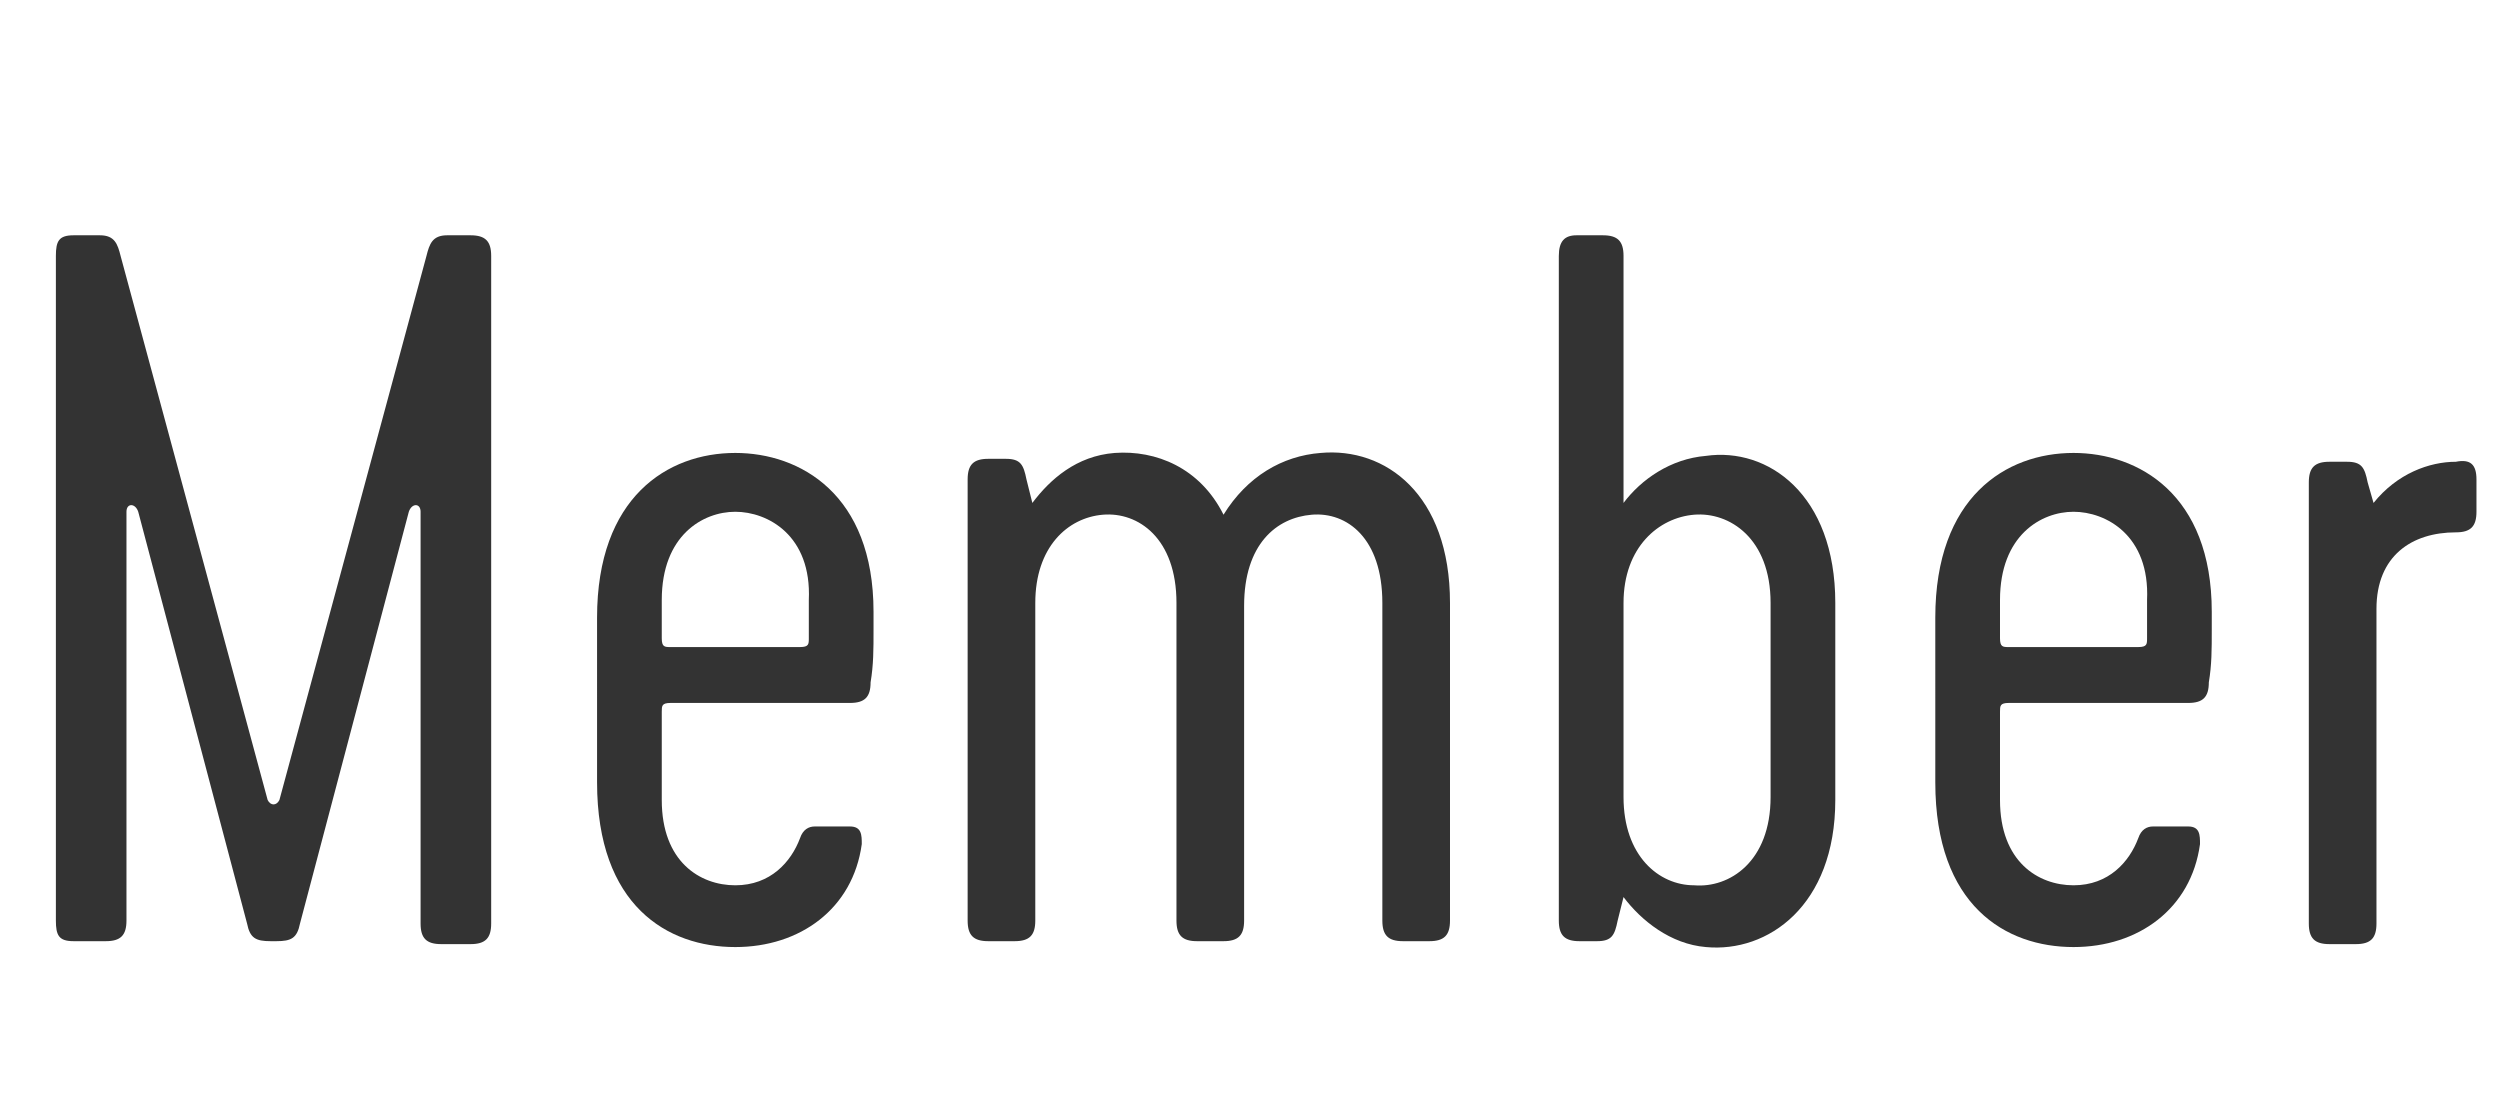
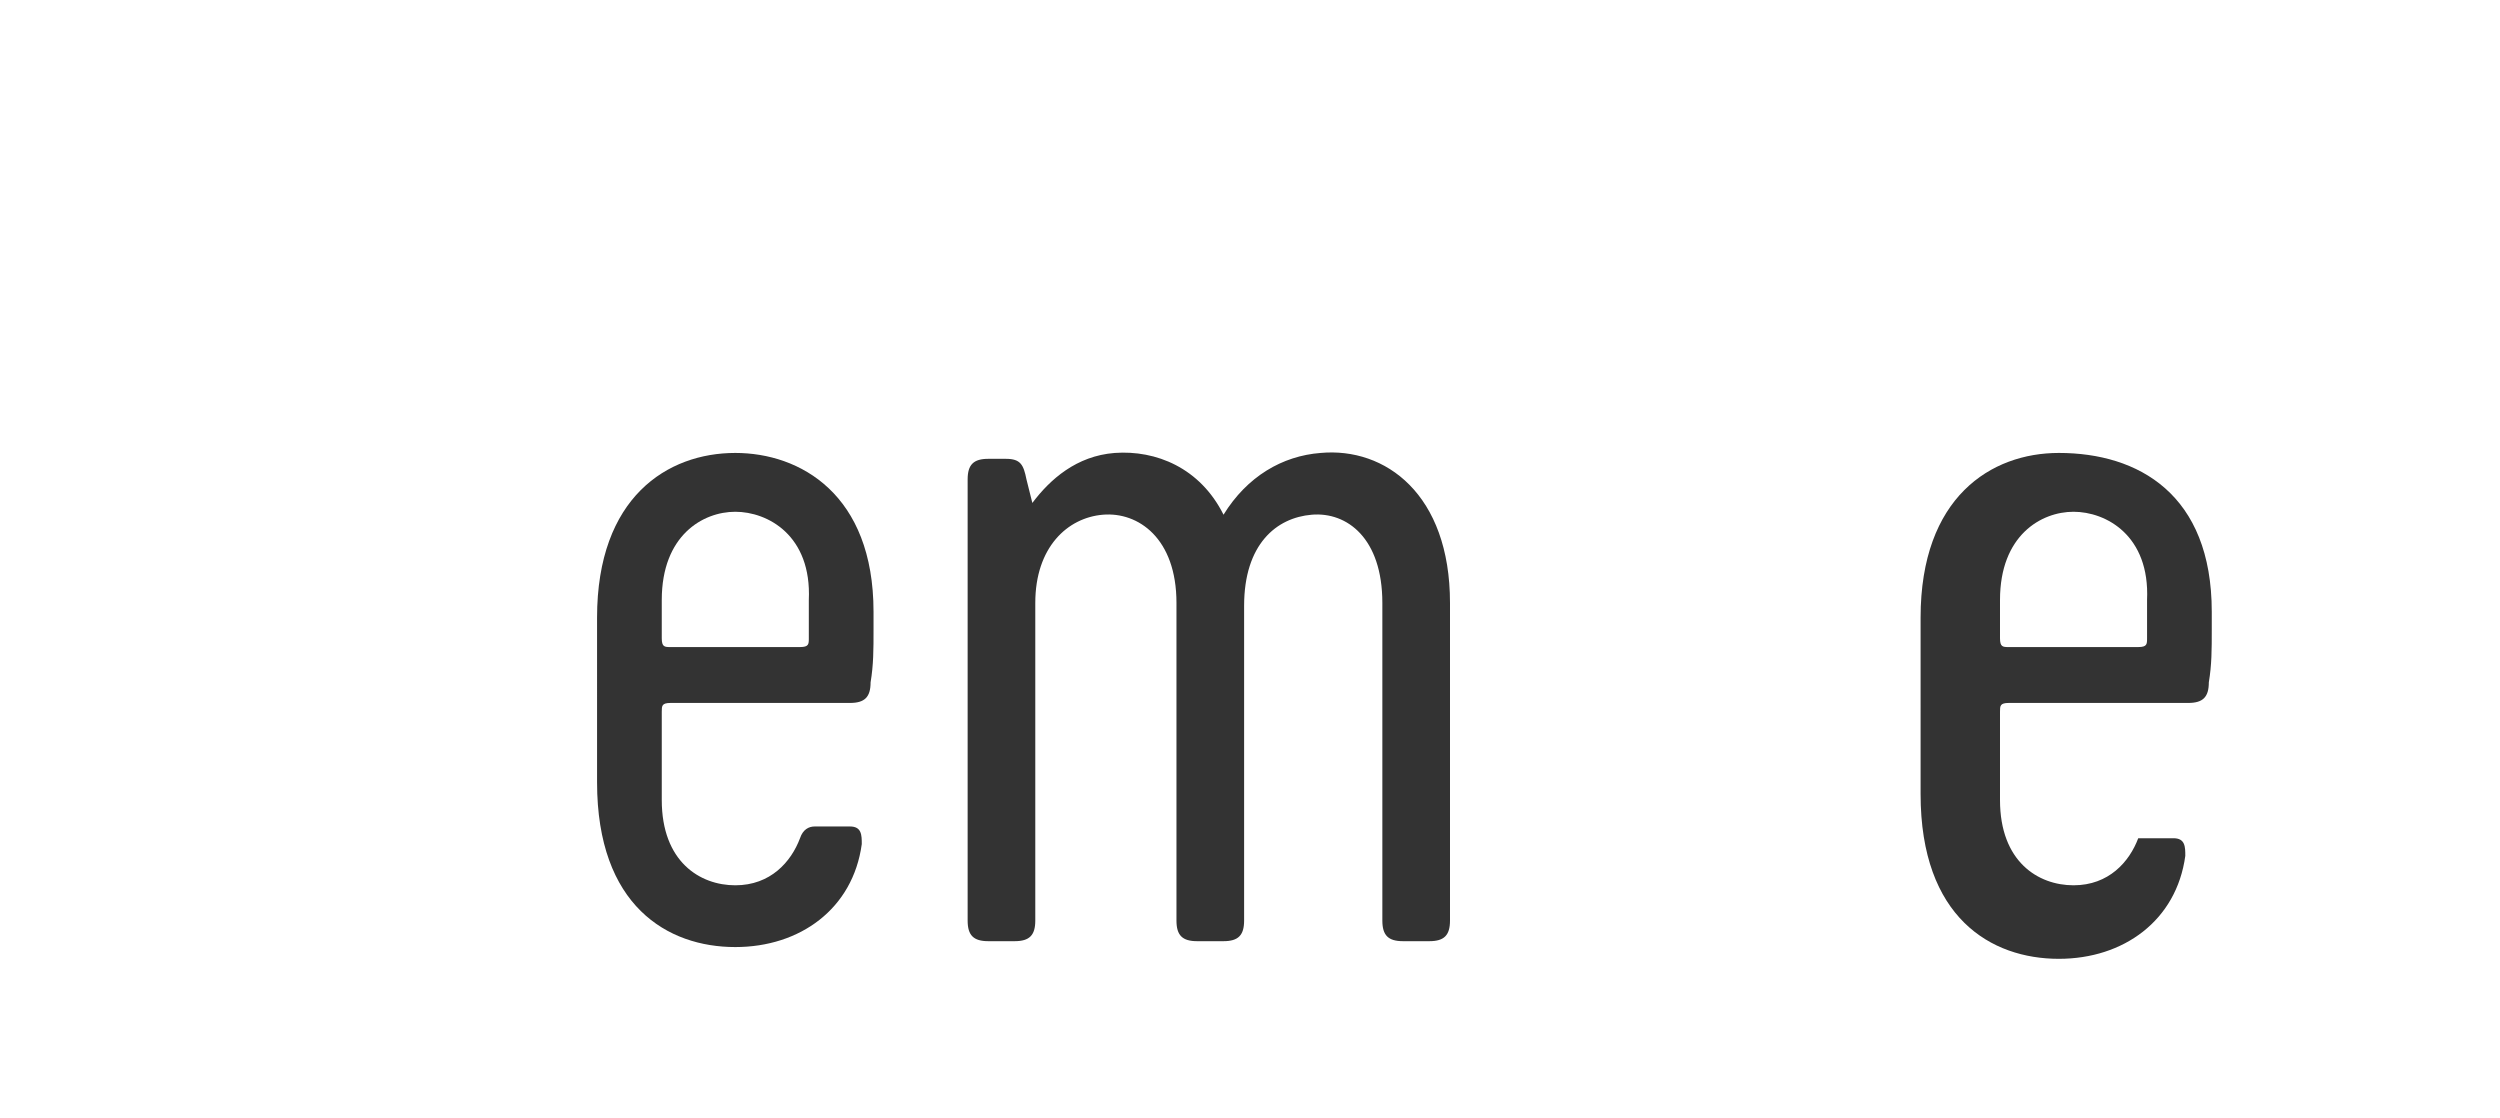
<svg xmlns="http://www.w3.org/2000/svg" version="1.1" id="レイヤー_1" x="0px" y="0px" viewBox="0 0 85 38" style="enable-background:new 0 0 85 38;" xml:space="preserve">
  <style type="text/css">
	.st0{enable-background:new    ;}
	.st1{fill:#333333;}
</style>
  <g class="st0">
-     <path class="st1" d="M1.9,31.3V8.7C1.9,8.2,2,8,2.5,8h0.9C3.9,8,4,8.3,4.1,8.7l5,18.5c0.1,0.2,0.3,0.2,0.4,0l5-18.5   C14.6,8.3,14.7,8,15.2,8H16c0.5,0,0.7,0.2,0.7,0.7v22.7c0,0.5-0.2,0.7-0.7,0.7H15c-0.5,0-0.7-0.2-0.7-0.7V17.4c0-0.3-0.3-0.3-0.4,0   l-3.7,14C10.1,31.9,9.9,32,9.4,32H9.2c-0.5,0-0.7-0.1-0.8-0.6l-3.7-14c-0.1-0.3-0.4-0.3-0.4,0v13.9c0,0.5-0.2,0.7-0.7,0.7H2.5   C2,32,1.9,31.8,1.9,31.3z" />
    <path class="st1" d="M29.7,20.8v0.6c0,0.7,0,1.2-0.1,1.8c0,0.5-0.2,0.7-0.7,0.7h-6.1c-0.3,0-0.3,0.1-0.3,0.3v3   c0,2.1,1.3,2.9,2.5,2.9c1.2,0,1.9-0.8,2.2-1.6c0.1-0.3,0.3-0.4,0.5-0.4h1.2c0.4,0,0.4,0.3,0.4,0.6c-0.3,2.2-2.1,3.5-4.3,3.5   c-2.3,0-4.7-1.4-4.7-5.6V21c0-4.1,2.4-5.6,4.7-5.6C27.2,15.4,29.7,16.8,29.7,20.8z M25,17.4c-1.1,0-2.5,0.8-2.5,3v1.3   c0,0.3,0.1,0.3,0.3,0.3h4.4c0.3,0,0.3-0.1,0.3-0.3v-1.3C27.6,18.2,26.1,17.4,25,17.4z" />
    <path class="st1" d="M49.3,20.5v10.8c0,0.5-0.2,0.7-0.7,0.7h-0.9c-0.5,0-0.7-0.2-0.7-0.7V20.5c0-2.2-1.2-3.1-2.4-3   c-1.2,0.1-2.3,1-2.3,3.1v10.7c0,0.5-0.2,0.7-0.7,0.7h-0.9c-0.5,0-0.7-0.2-0.7-0.7V20.5c0-2.2-1.3-3.1-2.5-3c-1.2,0.1-2.3,1.1-2.3,3   v10.8c0,0.5-0.2,0.7-0.7,0.7h-0.9c-0.5,0-0.7-0.2-0.7-0.7v-15c0-0.5,0.2-0.7,0.7-0.7h0.6c0.5,0,0.6,0.2,0.7,0.7l0.2,0.8   c0.6-0.8,1.5-1.6,2.8-1.7c1.4-0.1,2.9,0.5,3.7,2.1c0.8-1.3,2-2,3.3-2.1C47.1,15.2,49.3,16.8,49.3,20.5z" />
-     <path class="st1" d="M62.4,20.5v3.4v3.3c0,3.6-2.3,5.2-4.4,5c-1.2-0.1-2.2-0.9-2.8-1.7l-0.2,0.8c-0.1,0.5-0.2,0.7-0.7,0.7h-0.6   c-0.5,0-0.7-0.2-0.7-0.7V8.7C53,8.2,53.2,8,53.6,8h0.9c0.5,0,0.7,0.2,0.7,0.7v8.4c0.6-0.8,1.6-1.5,2.8-1.6   C60.1,15.2,62.4,16.8,62.4,20.5z M57.6,17.5c-1.2,0.1-2.4,1.1-2.4,3v6.6c0,2,1.2,3,2.4,3c1.2,0.1,2.6-0.8,2.6-3v-6.6   C60.2,18.3,58.8,17.4,57.6,17.5z" />
-     <path class="st1" d="M75.2,20.8v0.6c0,0.7,0,1.2-0.1,1.8c0,0.5-0.2,0.7-0.7,0.7h-6.1C68,23.9,68,24,68,24.2v3   c0,2.1,1.3,2.9,2.5,2.9c1.2,0,1.9-0.8,2.2-1.6c0.1-0.3,0.3-0.4,0.5-0.4h1.2c0.4,0,0.4,0.3,0.4,0.6c-0.3,2.2-2.1,3.5-4.3,3.5   c-2.3,0-4.7-1.4-4.7-5.6V21c0-4.1,2.4-5.6,4.7-5.6C72.7,15.4,75.2,16.8,75.2,20.8z M70.5,17.4c-1.1,0-2.5,0.8-2.5,3v1.3   c0,0.3,0.1,0.3,0.3,0.3h4.4c0.3,0,0.3-0.1,0.3-0.3v-1.3C73.1,18.2,71.6,17.4,70.5,17.4z" />
-     <path class="st1" d="M84.2,16.3v1.1c0,0.5-0.2,0.7-0.7,0.7c-1.5,0-2.7,0.8-2.7,2.6v10.7c0,0.5-0.2,0.7-0.7,0.7h-0.9   c-0.5,0-0.7-0.2-0.7-0.7v-15c0-0.5,0.2-0.7,0.7-0.7h0.6c0.5,0,0.6,0.2,0.7,0.7l0.2,0.7c0.8-1,1.9-1.4,2.8-1.4   C84,15.6,84.2,15.8,84.2,16.3z" />
+     <path class="st1" d="M75.2,20.8v0.6c0,0.7,0,1.2-0.1,1.8c0,0.5-0.2,0.7-0.7,0.7h-6.1C68,23.9,68,24,68,24.2v3   c0,2.1,1.3,2.9,2.5,2.9c1.2,0,1.9-0.8,2.2-1.6h1.2c0.4,0,0.4,0.3,0.4,0.6c-0.3,2.2-2.1,3.5-4.3,3.5   c-2.3,0-4.7-1.4-4.7-5.6V21c0-4.1,2.4-5.6,4.7-5.6C72.7,15.4,75.2,16.8,75.2,20.8z M70.5,17.4c-1.1,0-2.5,0.8-2.5,3v1.3   c0,0.3,0.1,0.3,0.3,0.3h4.4c0.3,0,0.3-0.1,0.3-0.3v-1.3C73.1,18.2,71.6,17.4,70.5,17.4z" />
  </g>
</svg>